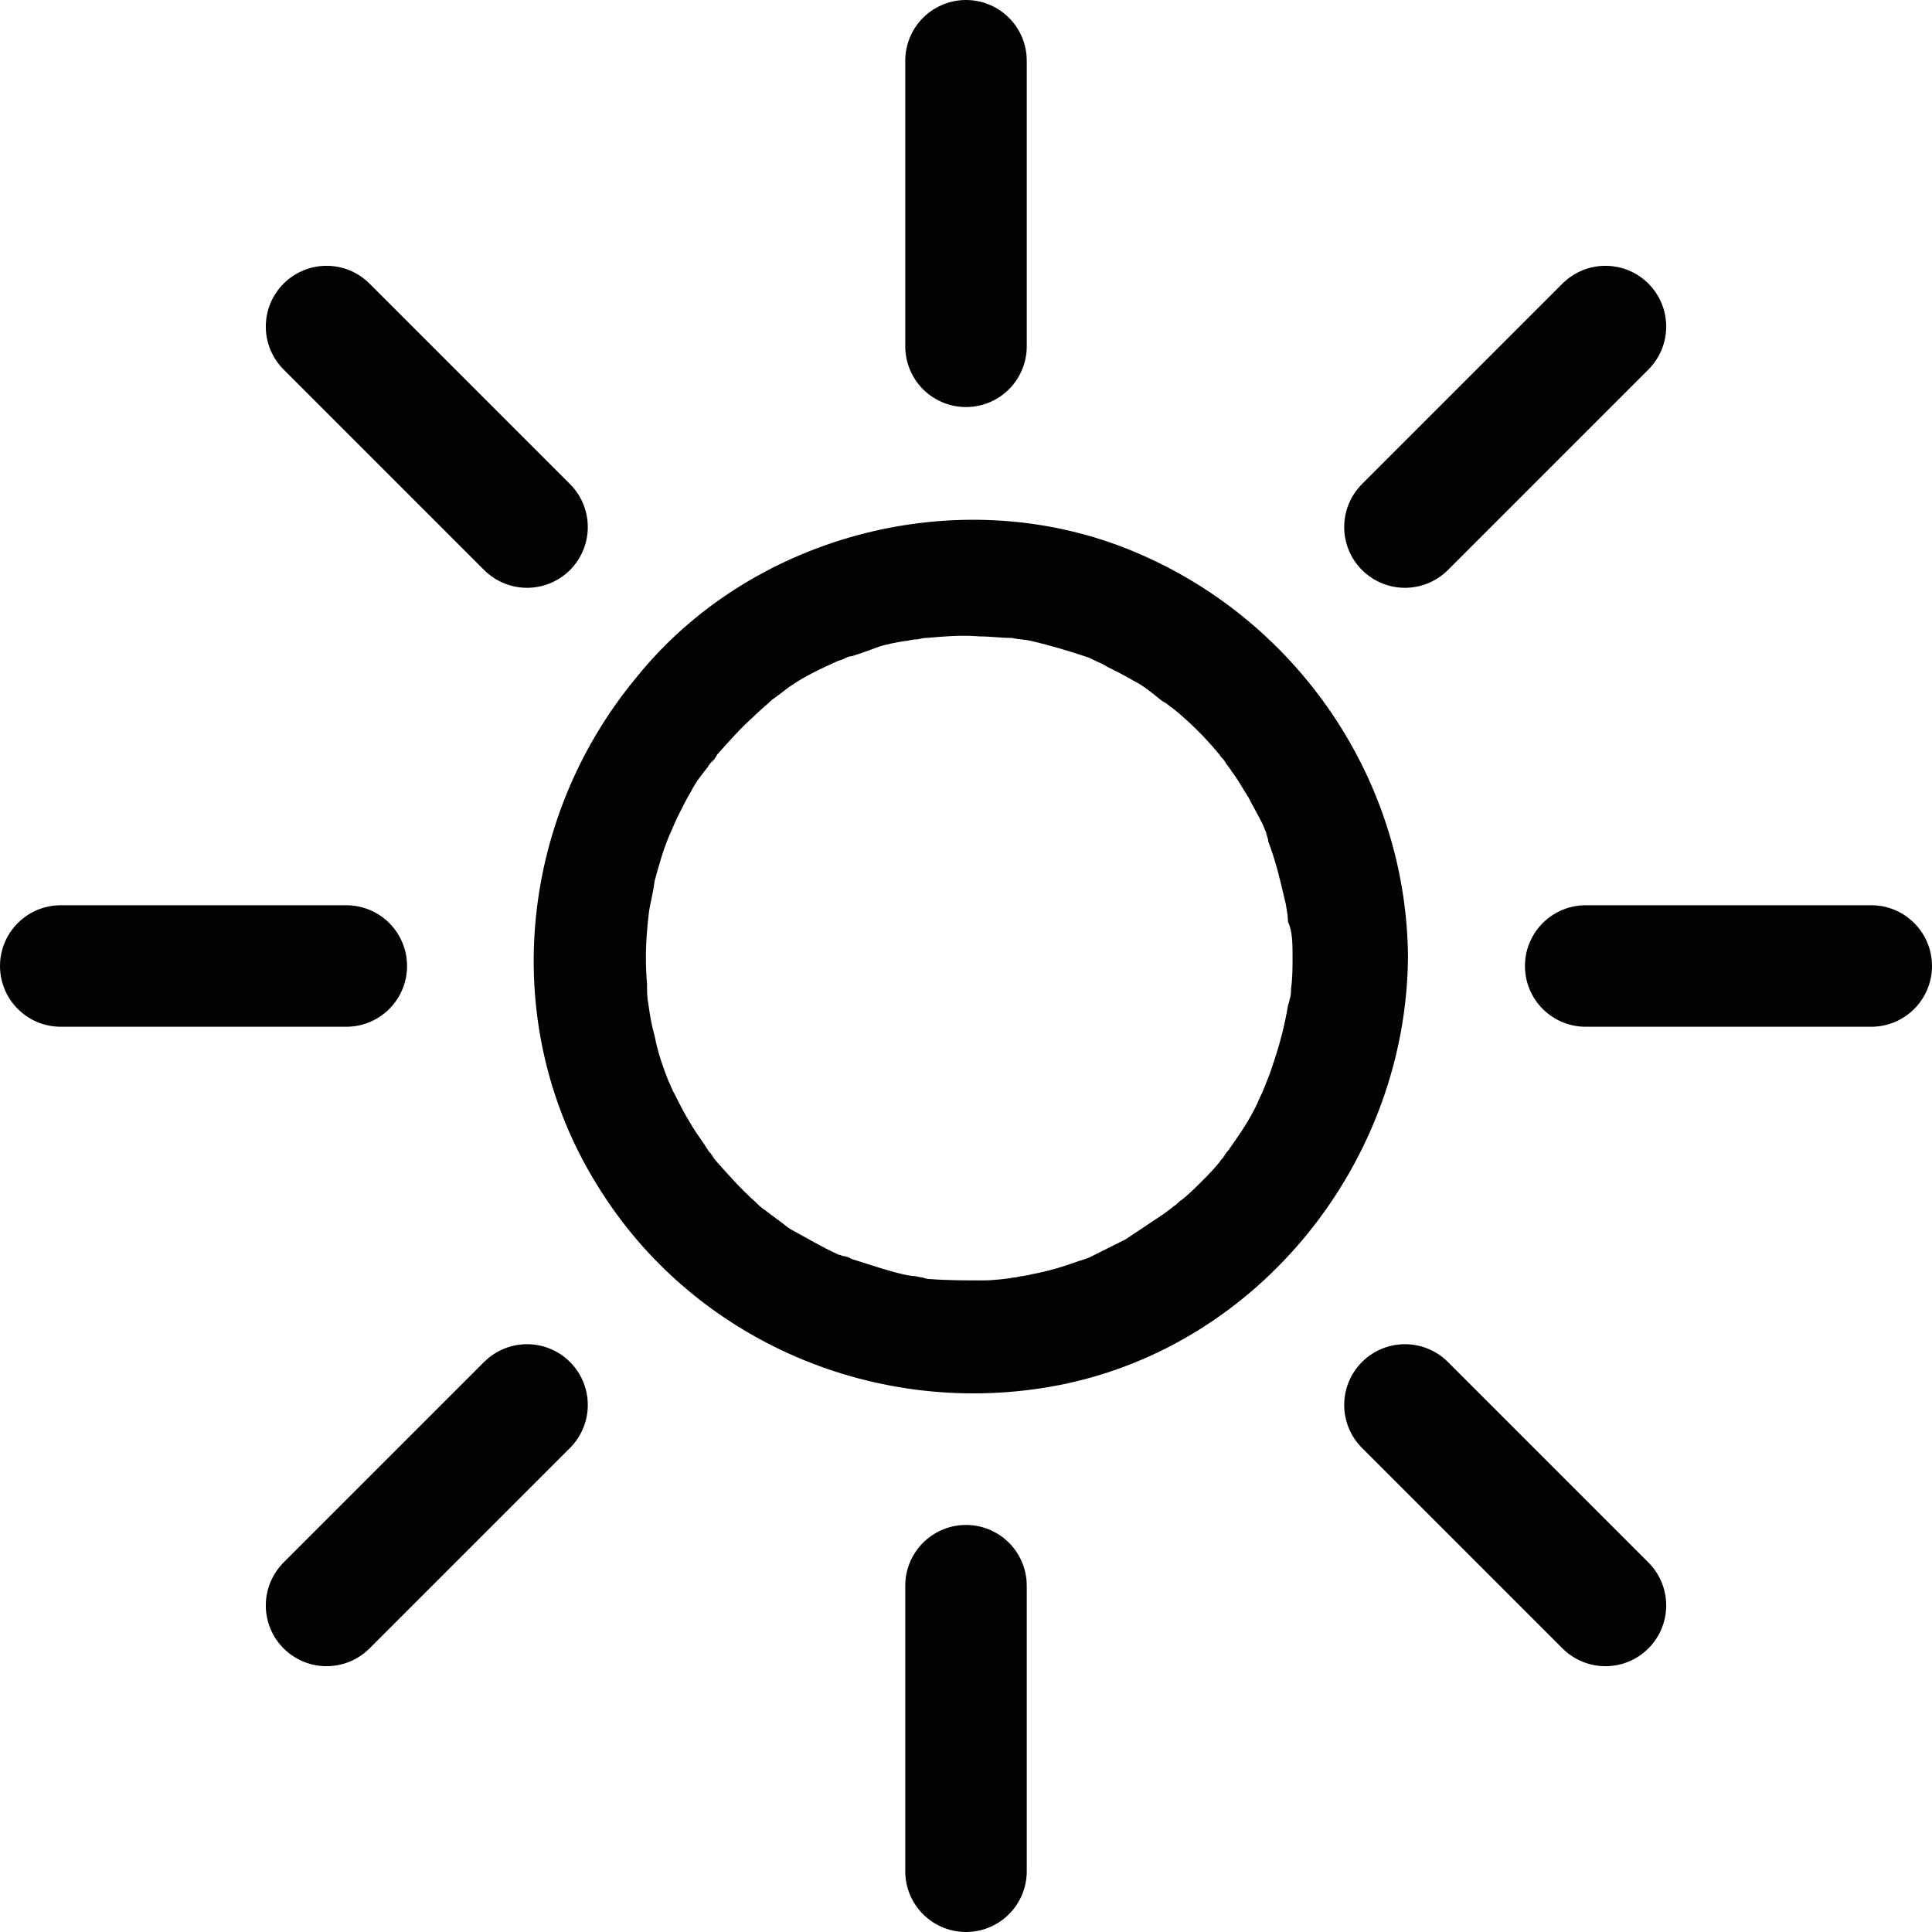
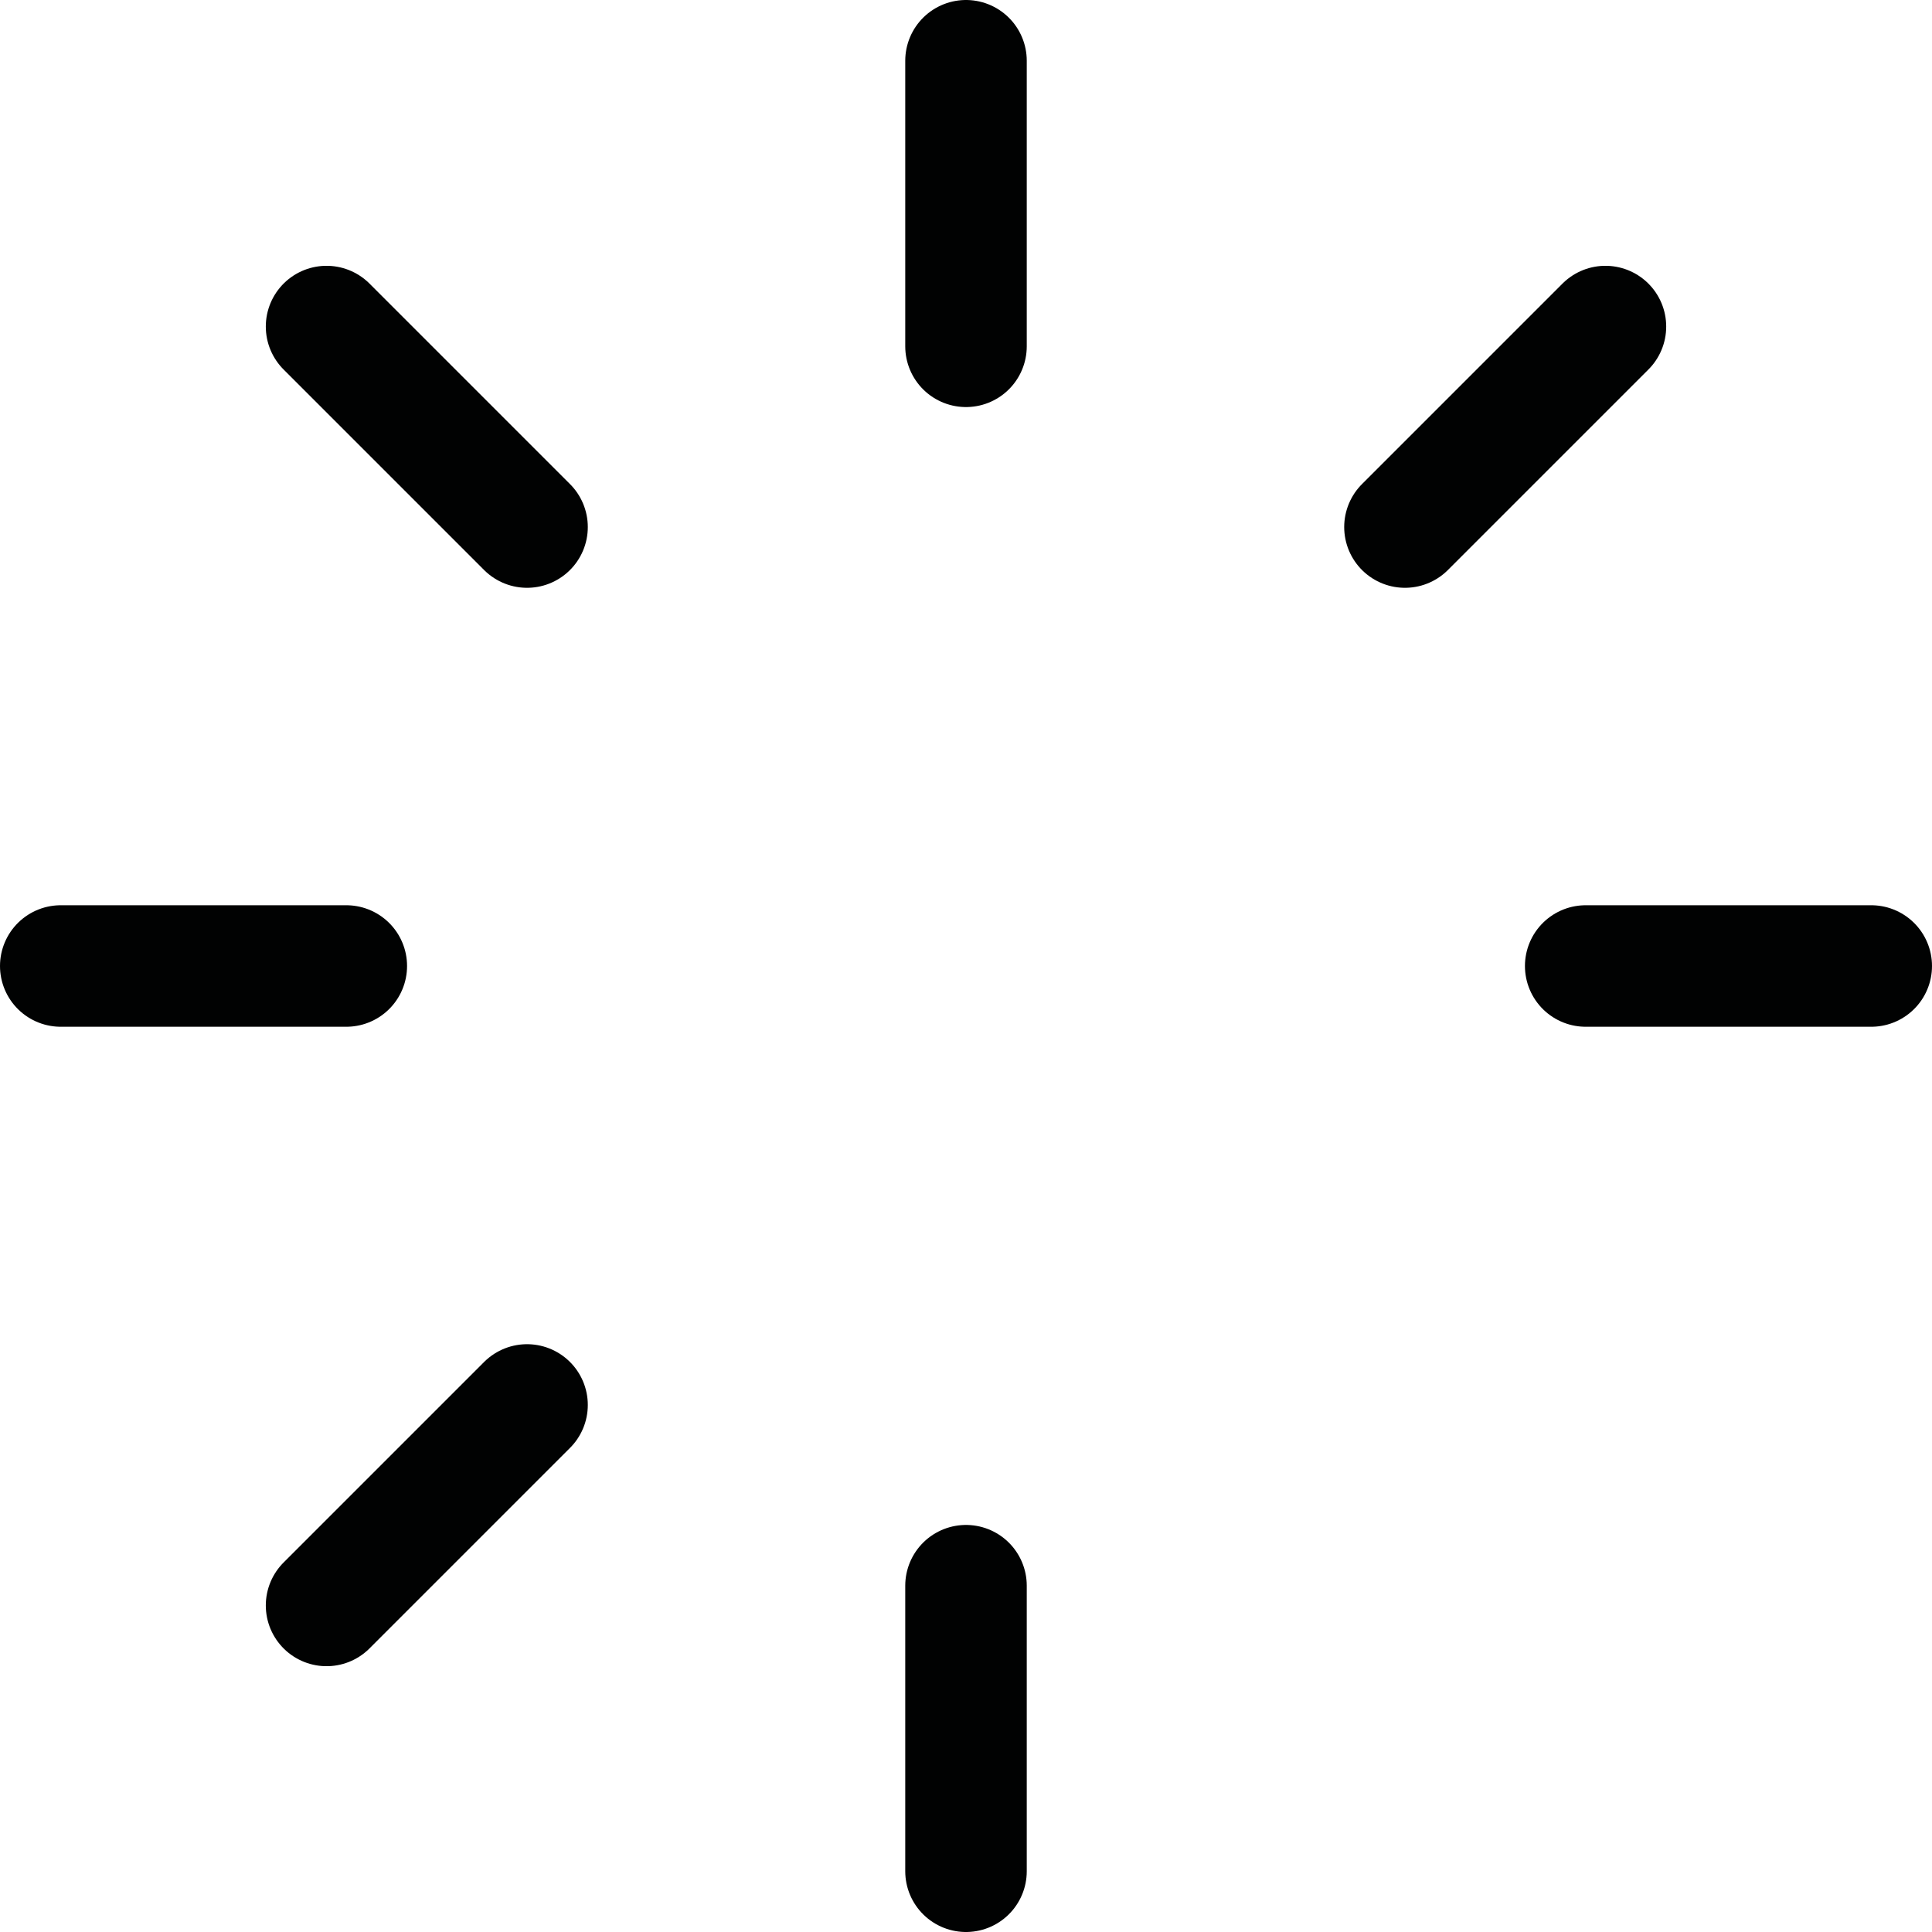
<svg xmlns="http://www.w3.org/2000/svg" version="1.1" x="0px" y="0px" width="127.2px" height="127.2px" viewBox="0 0 127.2 127.2" style="overflow:visible;enable-background:new 0 0 127.2 127.2;" xml:space="preserve">
  <style type="text/css">
	.st0{fill:#010202;}
	.st1{fill:none;stroke:#010202;stroke-width:8;stroke-linecap:round;stroke-miterlimit:10;}
</style>
  <defs>
</defs>
  <g>
    <g>
-       <path class="st0" d="M85.1,63c0,0.7,0,1.4-0.1,2.1c0,0.2,0,0.5-0.1,0.7c-0.1,1.1,0.2-0.7-0.1,0.4c-0.2,1.2-0.5,2.4-0.9,3.6    c-0.1,0.3-0.2,0.6-0.3,0.9c0,0-0.4,1-0.2,0.5c0.2-0.5-0.2,0.5-0.2,0.5c-0.1,0.3-0.3,0.6-0.4,0.9c-0.5,1.1-1.2,2.1-1.9,3.1    c-0.1,0.1-0.7,0.9-0.2,0.3c-0.1,0.2-0.3,0.3-0.4,0.5c-0.4,0.5-0.8,0.9-1.2,1.3c-0.4,0.4-0.8,0.8-1.3,1.2c-0.2,0.1-0.3,0.3-0.5,0.4    c-0.1,0.1-1.2,0.9-0.5,0.4c-0.9,0.6-1.8,1.2-2.7,1.8c-0.6,0.3-1.2,0.6-1.8,0.9c-0.2,0.1-0.4,0.2-0.6,0.3c0.8-0.3-0.5,0.2-0.6,0.2    c-1.1,0.4-2.1,0.7-3.2,0.9c-0.3,0.1-0.7,0.1-1,0.2c-0.7,0.1-0.2,0,0,0c-0.7,0.1-1.5,0.2-2.2,0.2c-1.2,0-2.4,0-3.6-0.1    c-1.1-0.1,0.7,0.2-0.4-0.1c-0.2,0-0.4-0.1-0.7-0.1c-0.7-0.1-1.3-0.3-2-0.5c-0.6-0.2-1.3-0.4-1.9-0.6c-0.2-0.1-0.4-0.2-0.6-0.2    c0.8,0.3-0.2-0.1-0.3-0.1c-1.1-0.5-2.1-1.1-3.2-1.7c-0.3-0.2-0.5-0.4-0.8-0.6c0,0-0.8-0.6-0.4-0.3c0.4,0.3-0.4-0.3-0.4-0.3    c-0.3-0.2-0.5-0.4-0.7-0.6c-0.9-0.8-1.7-1.7-2.5-2.6c-0.1-0.1-0.7-0.9-0.2-0.3c-0.1-0.2-0.3-0.3-0.4-0.5c-0.3-0.5-0.7-1-1-1.5    c-0.3-0.5-0.6-1-0.9-1.6c-0.1-0.2-0.2-0.4-0.3-0.6c-0.1-0.1-0.6-1.4-0.3-0.6c-0.4-1-0.8-2.1-1-3.2c-0.2-0.7-0.3-1.3-0.4-2    c0-0.1-0.1-0.7,0,0c-0.1-0.5-0.1-0.9-0.1-1.4c-0.1-1.2-0.1-2.3,0-3.5c0-0.2,0.2-1.8,0.1-1.1c0.1-0.7,0.3-1.4,0.4-2.2    c0.3-1.1,0.6-2.2,1.1-3.3c-0.3,0.7,0.3-0.7,0.4-0.9c0.3-0.6,0.6-1.2,0.9-1.7c0.3-0.6,0.7-1.1,1.1-1.6c0.1-0.2,0.3-0.4,0.4-0.5    c-0.5,0.7,0.2-0.2,0.2-0.3c0.8-0.9,1.6-1.8,2.5-2.6c0.4-0.4,0.8-0.7,1.2-1.1c-0.7,0.5,0.2-0.1,0.3-0.2c0.3-0.2,0.5-0.4,0.8-0.6    c1-0.7,2.1-1.2,3.2-1.7c0.1,0,1.1-0.4,0.3-0.1c0.2-0.1,0.4-0.2,0.6-0.2c0.6-0.2,1.2-0.4,1.7-0.6c0.6-0.2,1.2-0.3,1.8-0.4    c0.2,0,0.4-0.1,0.7-0.1c0.2,0,0.4-0.1,0.7-0.1c-0.4,0.1-0.4,0.1,0,0c1.2-0.1,2.3-0.2,3.5-0.1c0.7,0,1.4,0.1,2.1,0.1    c0.1,0,0.7,0.1,0,0c0.4,0.1,0.9,0.1,1.3,0.2c1.3,0.3,2.6,0.7,3.8,1.1c1,0.3-0.4-0.2,0.2,0.1c0.4,0.2,0.7,0.3,1,0.5    c0.6,0.3,1.2,0.6,1.7,0.9c0.6,0.3,1.1,0.7,1.6,1.1c0.1,0.1,0.9,0.7,0.3,0.2c0.3,0.2,0.5,0.4,0.8,0.6c1.1,0.9,2.1,1.9,3,3    c0.1,0.2,0.3,0.3,0.4,0.5c-0.5-0.6,0.3,0.4,0.4,0.6c0.4,0.5,0.7,1.1,1.1,1.7c0.3,0.6,0.6,1.1,0.9,1.7c0.1,0.2,0.2,0.5,0.3,0.7    c0.1,0.2,0.1,0.2-0.1-0.1c0.1,0.2,0.2,0.4,0.2,0.6c0.5,1.3,0.8,2.6,1.1,3.9c0.1,0.3,0.1,0.7,0.2,1c-0.1-0.8,0,0.2,0,0.4    C85.1,61.3,85.1,62.2,85.1,63c0,2,1.7,3.8,3.8,3.8c2-0.1,3.8-1.6,3.8-3.8c-0.1-12.1-7.8-22.9-19.1-27.1    c-11.1-4.1-24.3-0.5-31.7,8.7C34.1,54,32.8,67.5,39.3,78c6.3,10.3,18.5,15.5,30.4,13.2c13.3-2.6,22.9-14.8,23-28.2    c0-2-1.7-3.8-3.8-3.8C86.8,59.3,85.1,60.9,85.1,63z" />
-     </g>
+       </g>
  </g>
  <line class="st1" x1="63.6" y1="104.4" x2="63.6" y2="123.2" />
  <line class="st1" x1="34.7" y1="92.5" x2="21.5" y2="105.7" />
  <line class="st1" x1="22.8" y1="63.6" x2="4" y2="63.6" />
  <line class="st1" x1="34.7" y1="34.7" x2="21.5" y2="21.5" />
  <line class="st1" x1="63.6" y1="22.8" x2="63.6" y2="4" />
  <line class="st1" x1="92.5" y1="34.7" x2="105.7" y2="21.5" />
  <line class="st1" x1="104.4" y1="63.6" x2="123.2" y2="63.6" />
-   <line class="st1" x1="92.5" y1="92.5" x2="105.7" y2="105.7" />
</svg>